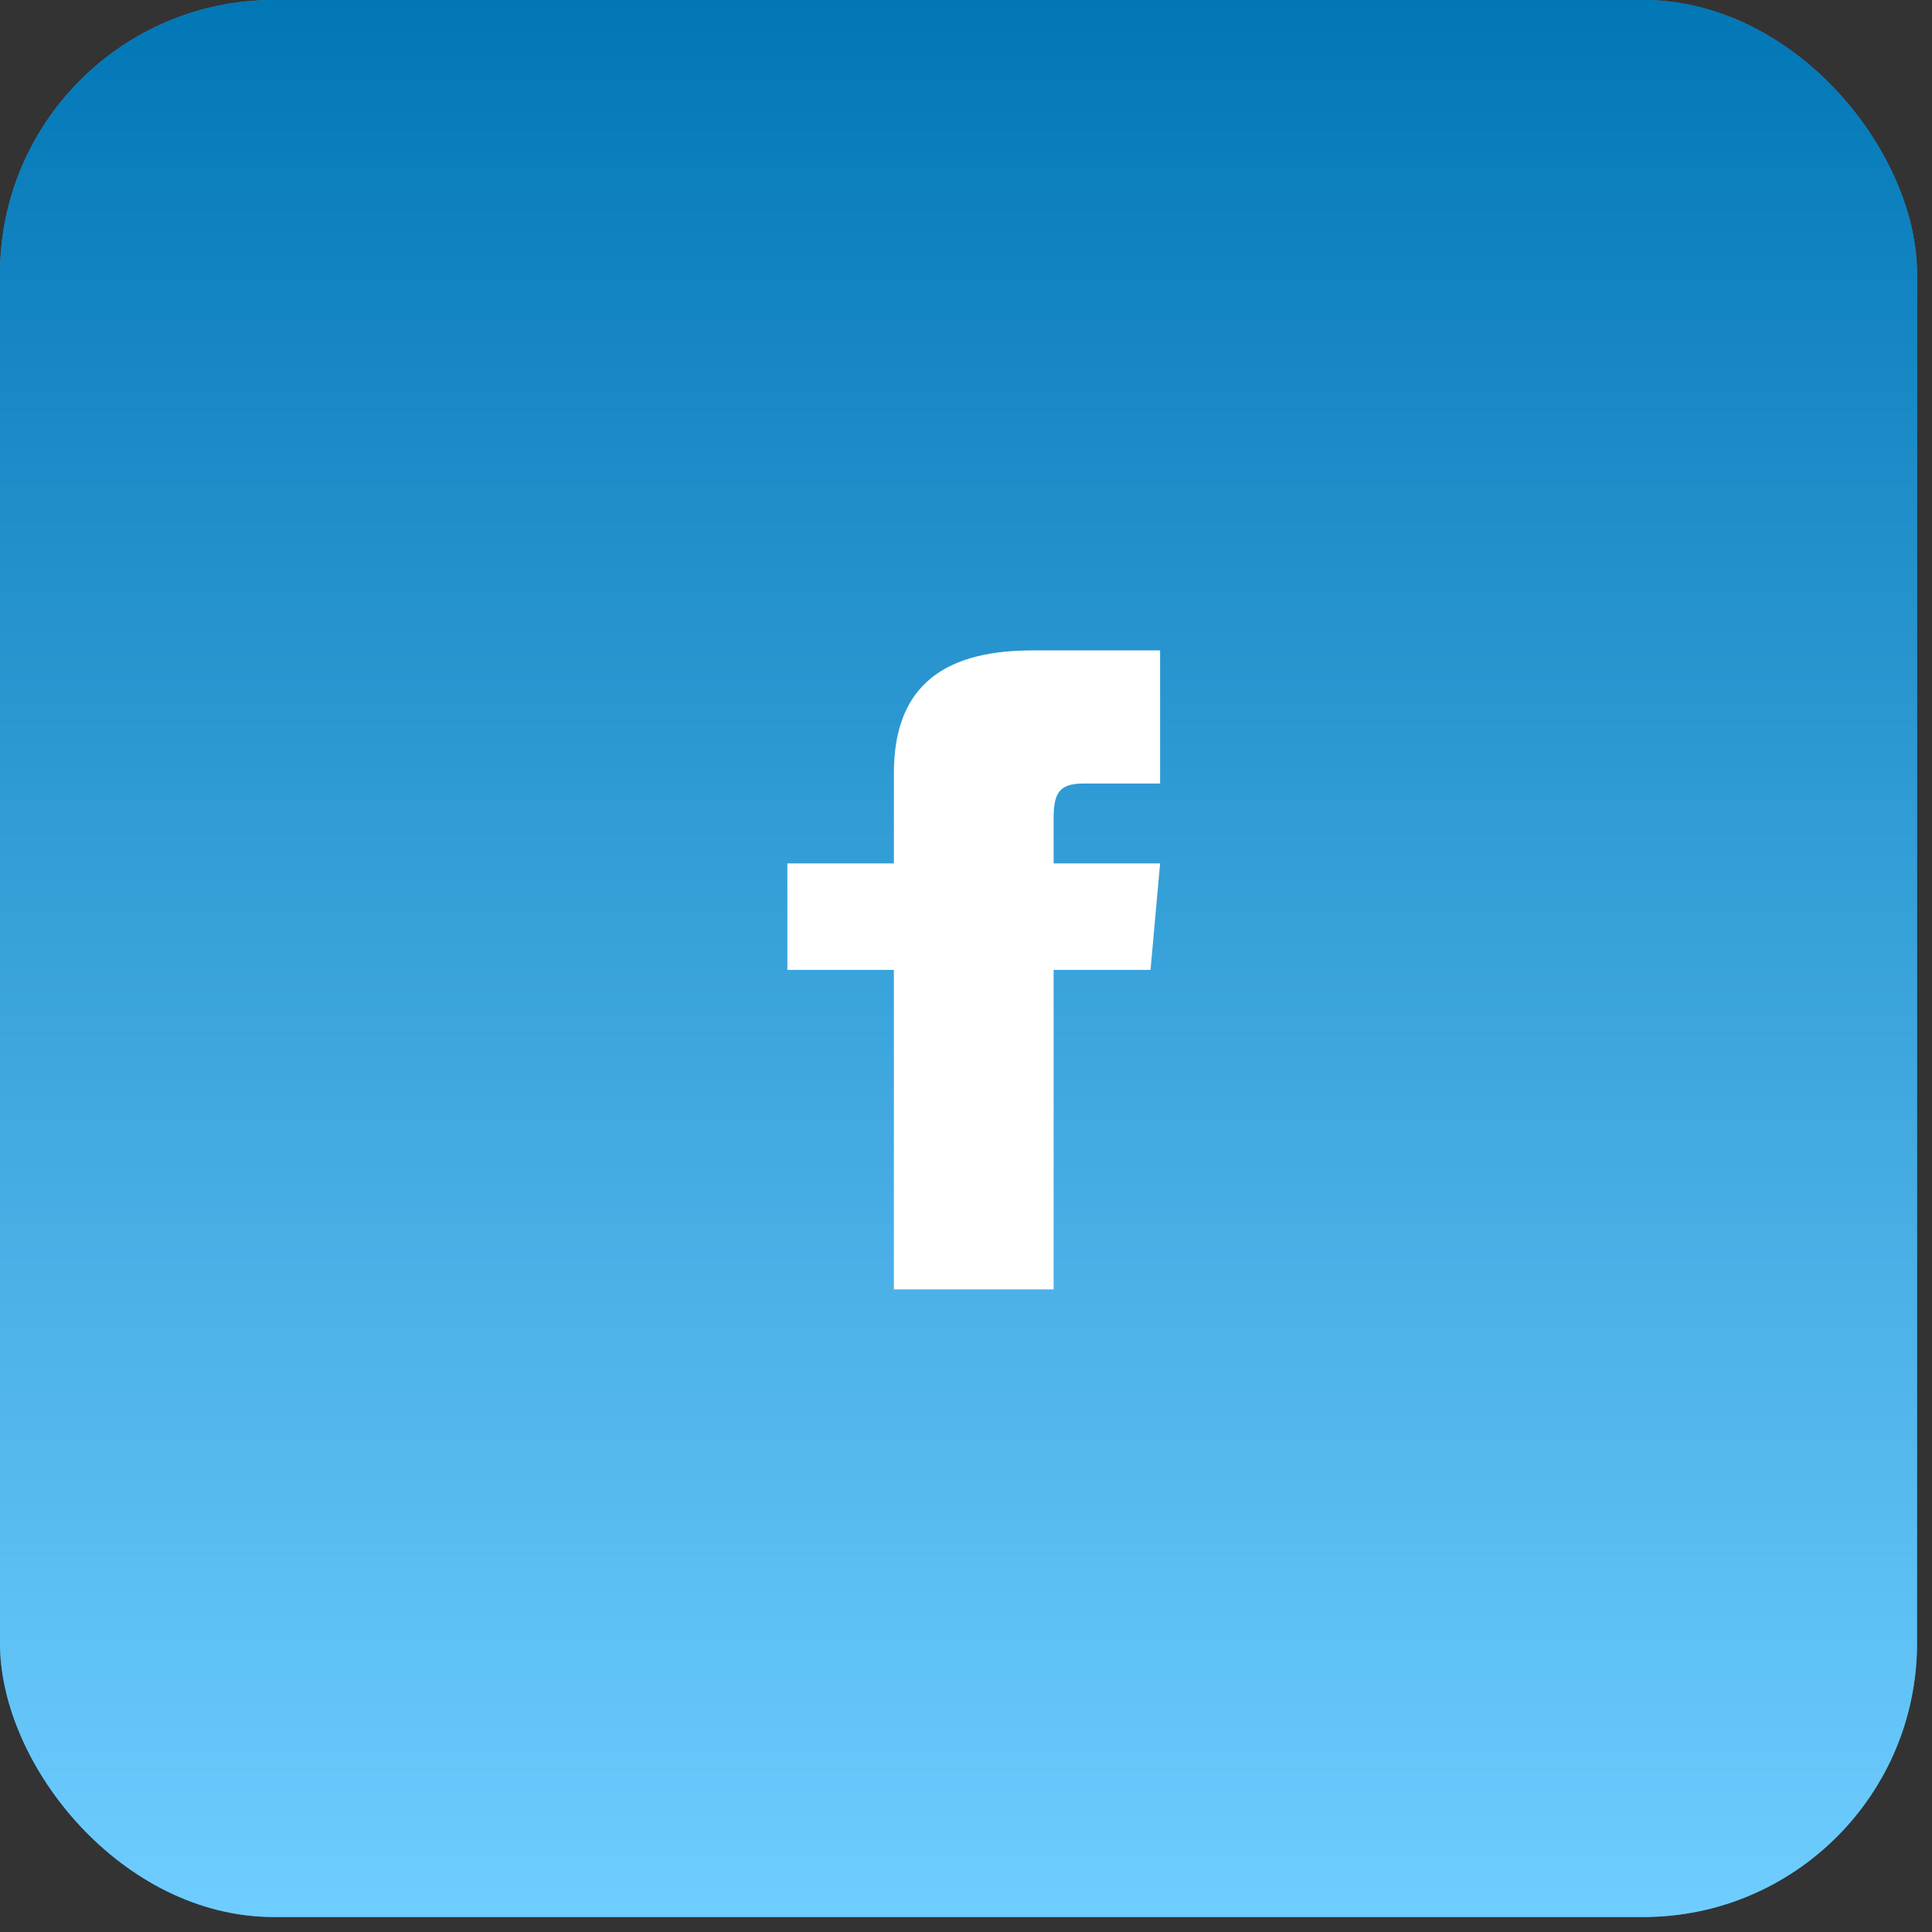
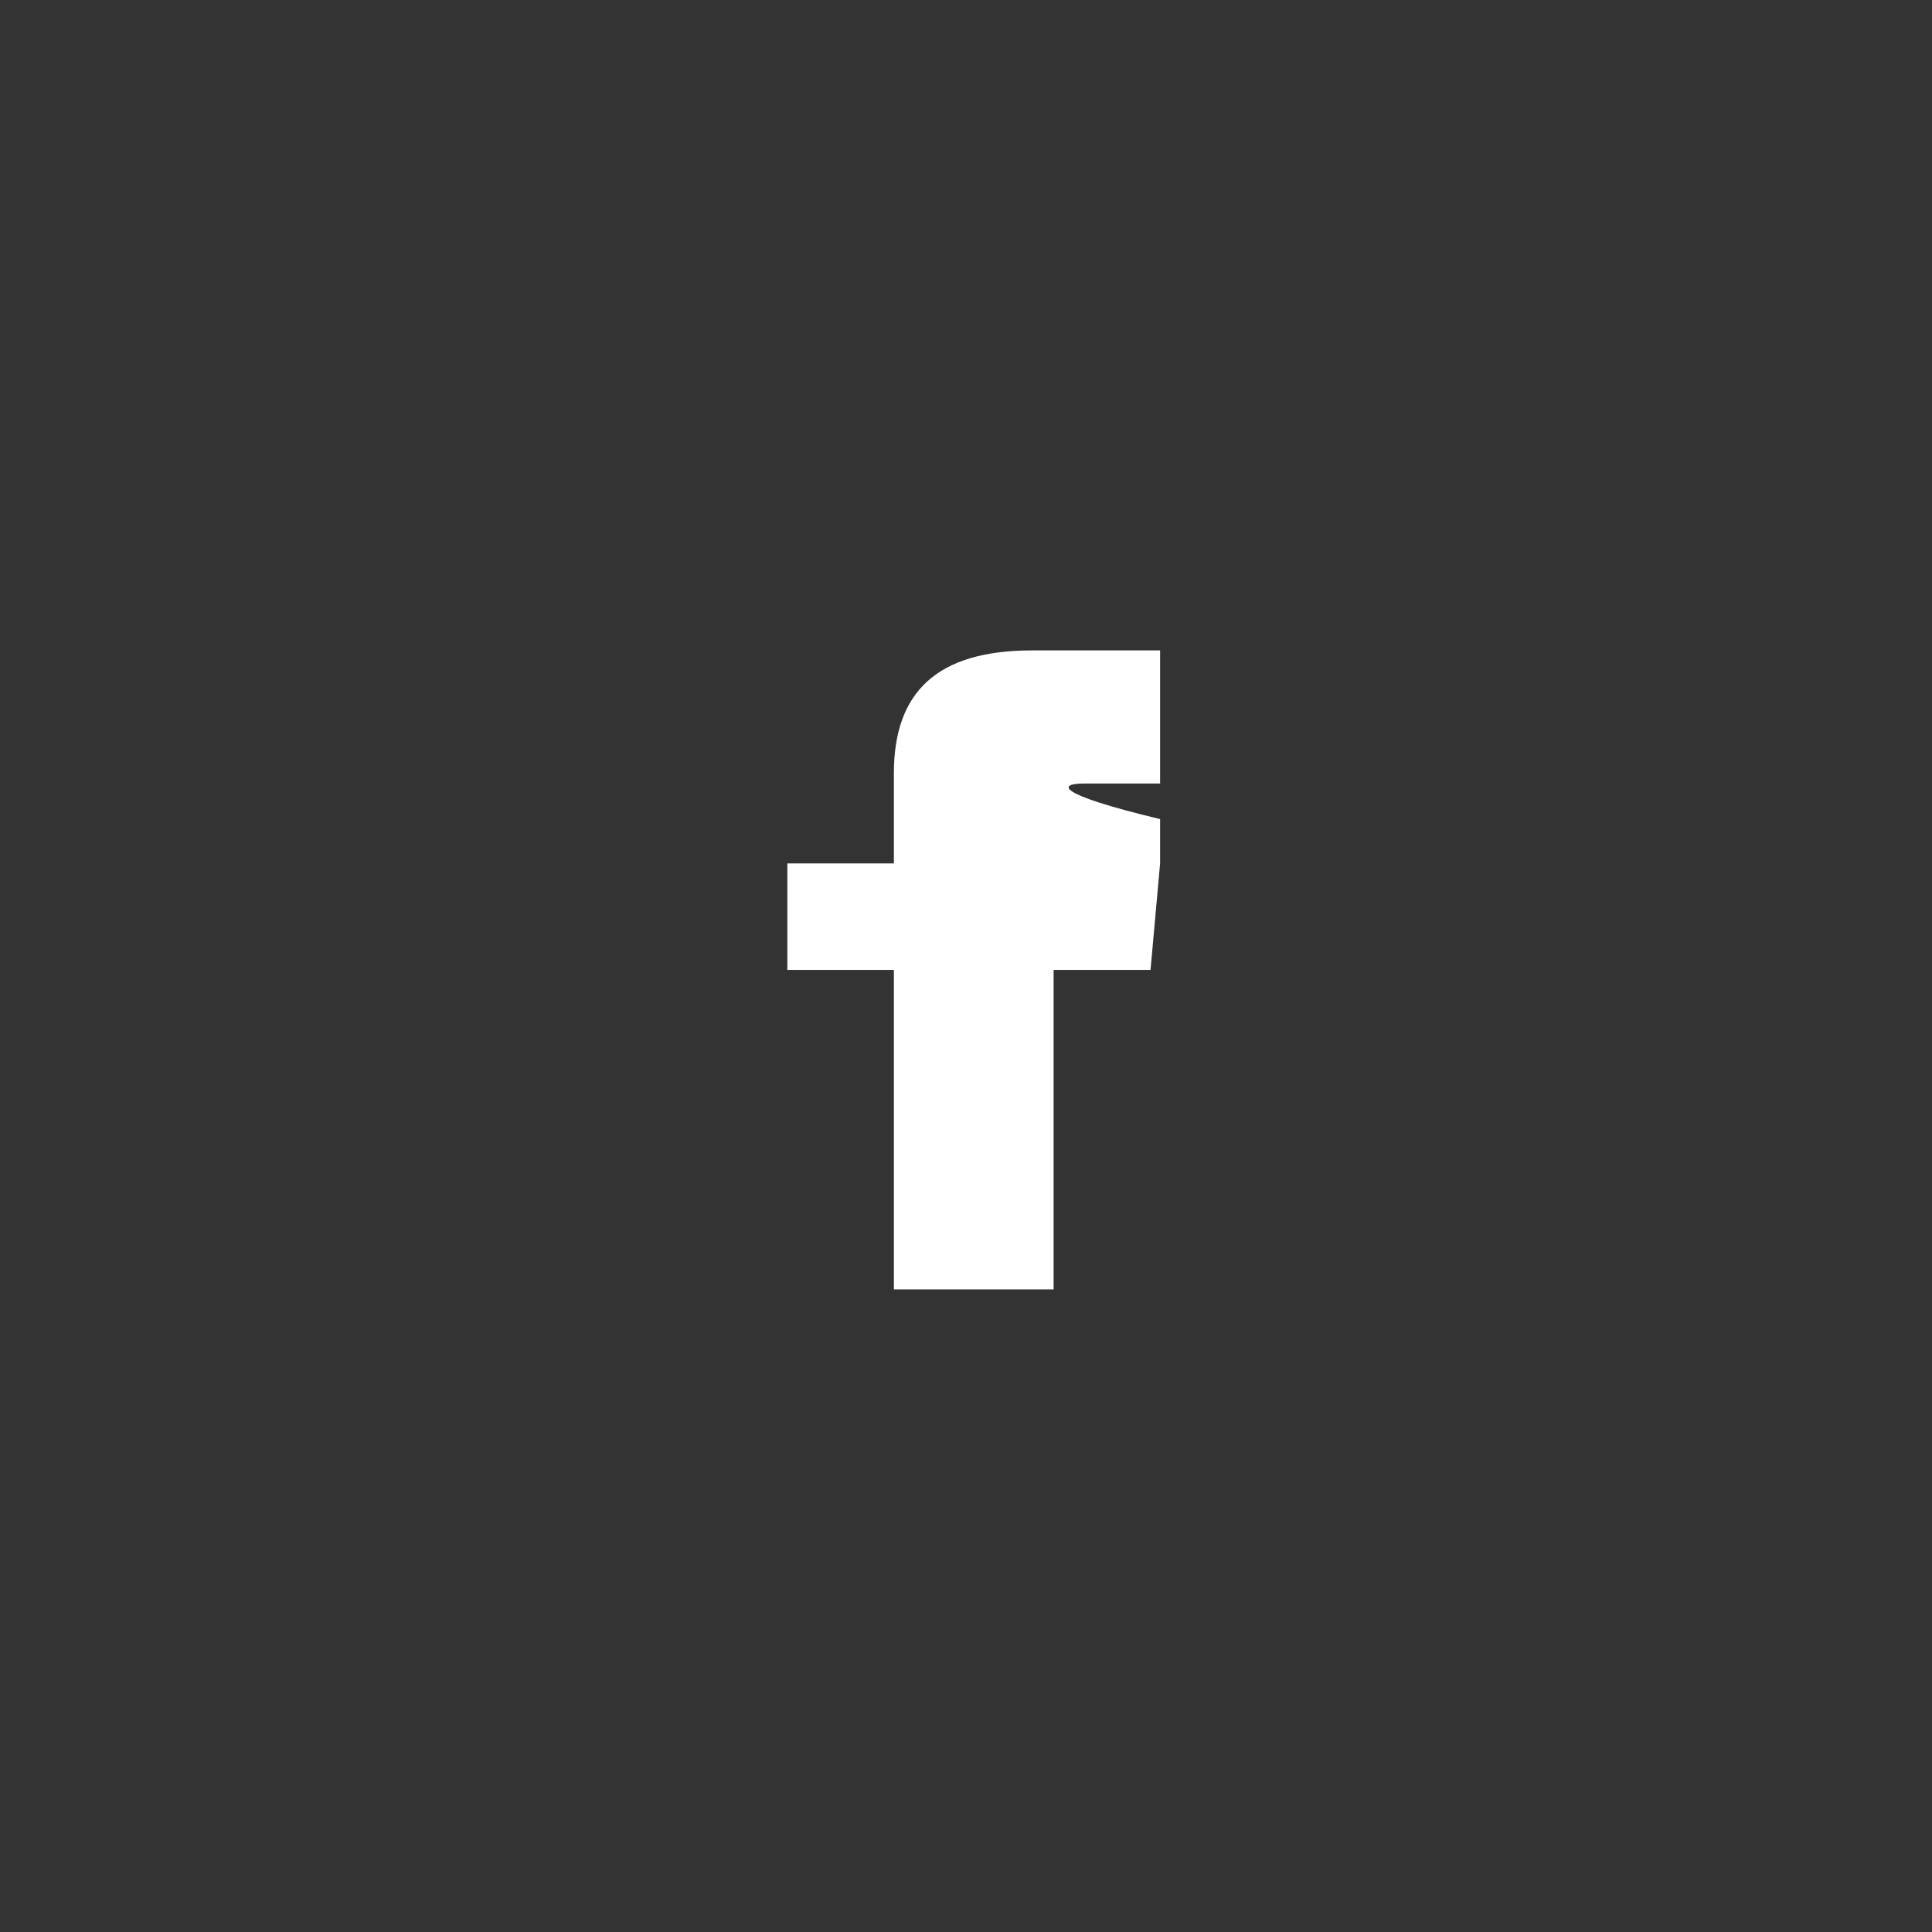
<svg xmlns="http://www.w3.org/2000/svg" width="43" height="43" viewBox="0 0 43 43" fill="none">
  <rect x="0" y="0" width="43" height="43" fill="#333333" stroke="none" />
-   <rect width="42.667" height="42.667" rx="6.095" fill="#2793CE" />
-   <rect width="42.667" height="42.667" rx="6.095" fill="url(#paint0_linear_711_1963)" />
-   <path d="M19.895 19.217H17.524V21.587H19.895V28.698H23.45V21.587H25.607L25.82 19.217H23.45V18.23C23.45 17.663 23.564 17.439 24.111 17.439H25.82V14.476H22.971C20.84 14.476 19.895 15.415 19.895 17.211V19.217Z" fill="white" />
+   <path d="M19.895 19.217H17.524V21.587H19.895V28.698H23.45V21.587H25.607L25.82 19.217V18.23C23.45 17.663 23.564 17.439 24.111 17.439H25.82V14.476H22.971C20.84 14.476 19.895 15.415 19.895 17.211V19.217Z" fill="white" />
  <defs>
    <linearGradient id="paint0_linear_711_1963" x1="21.333" y1="0" x2="21.333" y2="42.667" gradientUnits="userSpaceOnUse">
      <stop stop-color="#0277B6" />
      <stop offset="1" stop-color="#6FCDFF" />
    </linearGradient>
  </defs>
</svg>